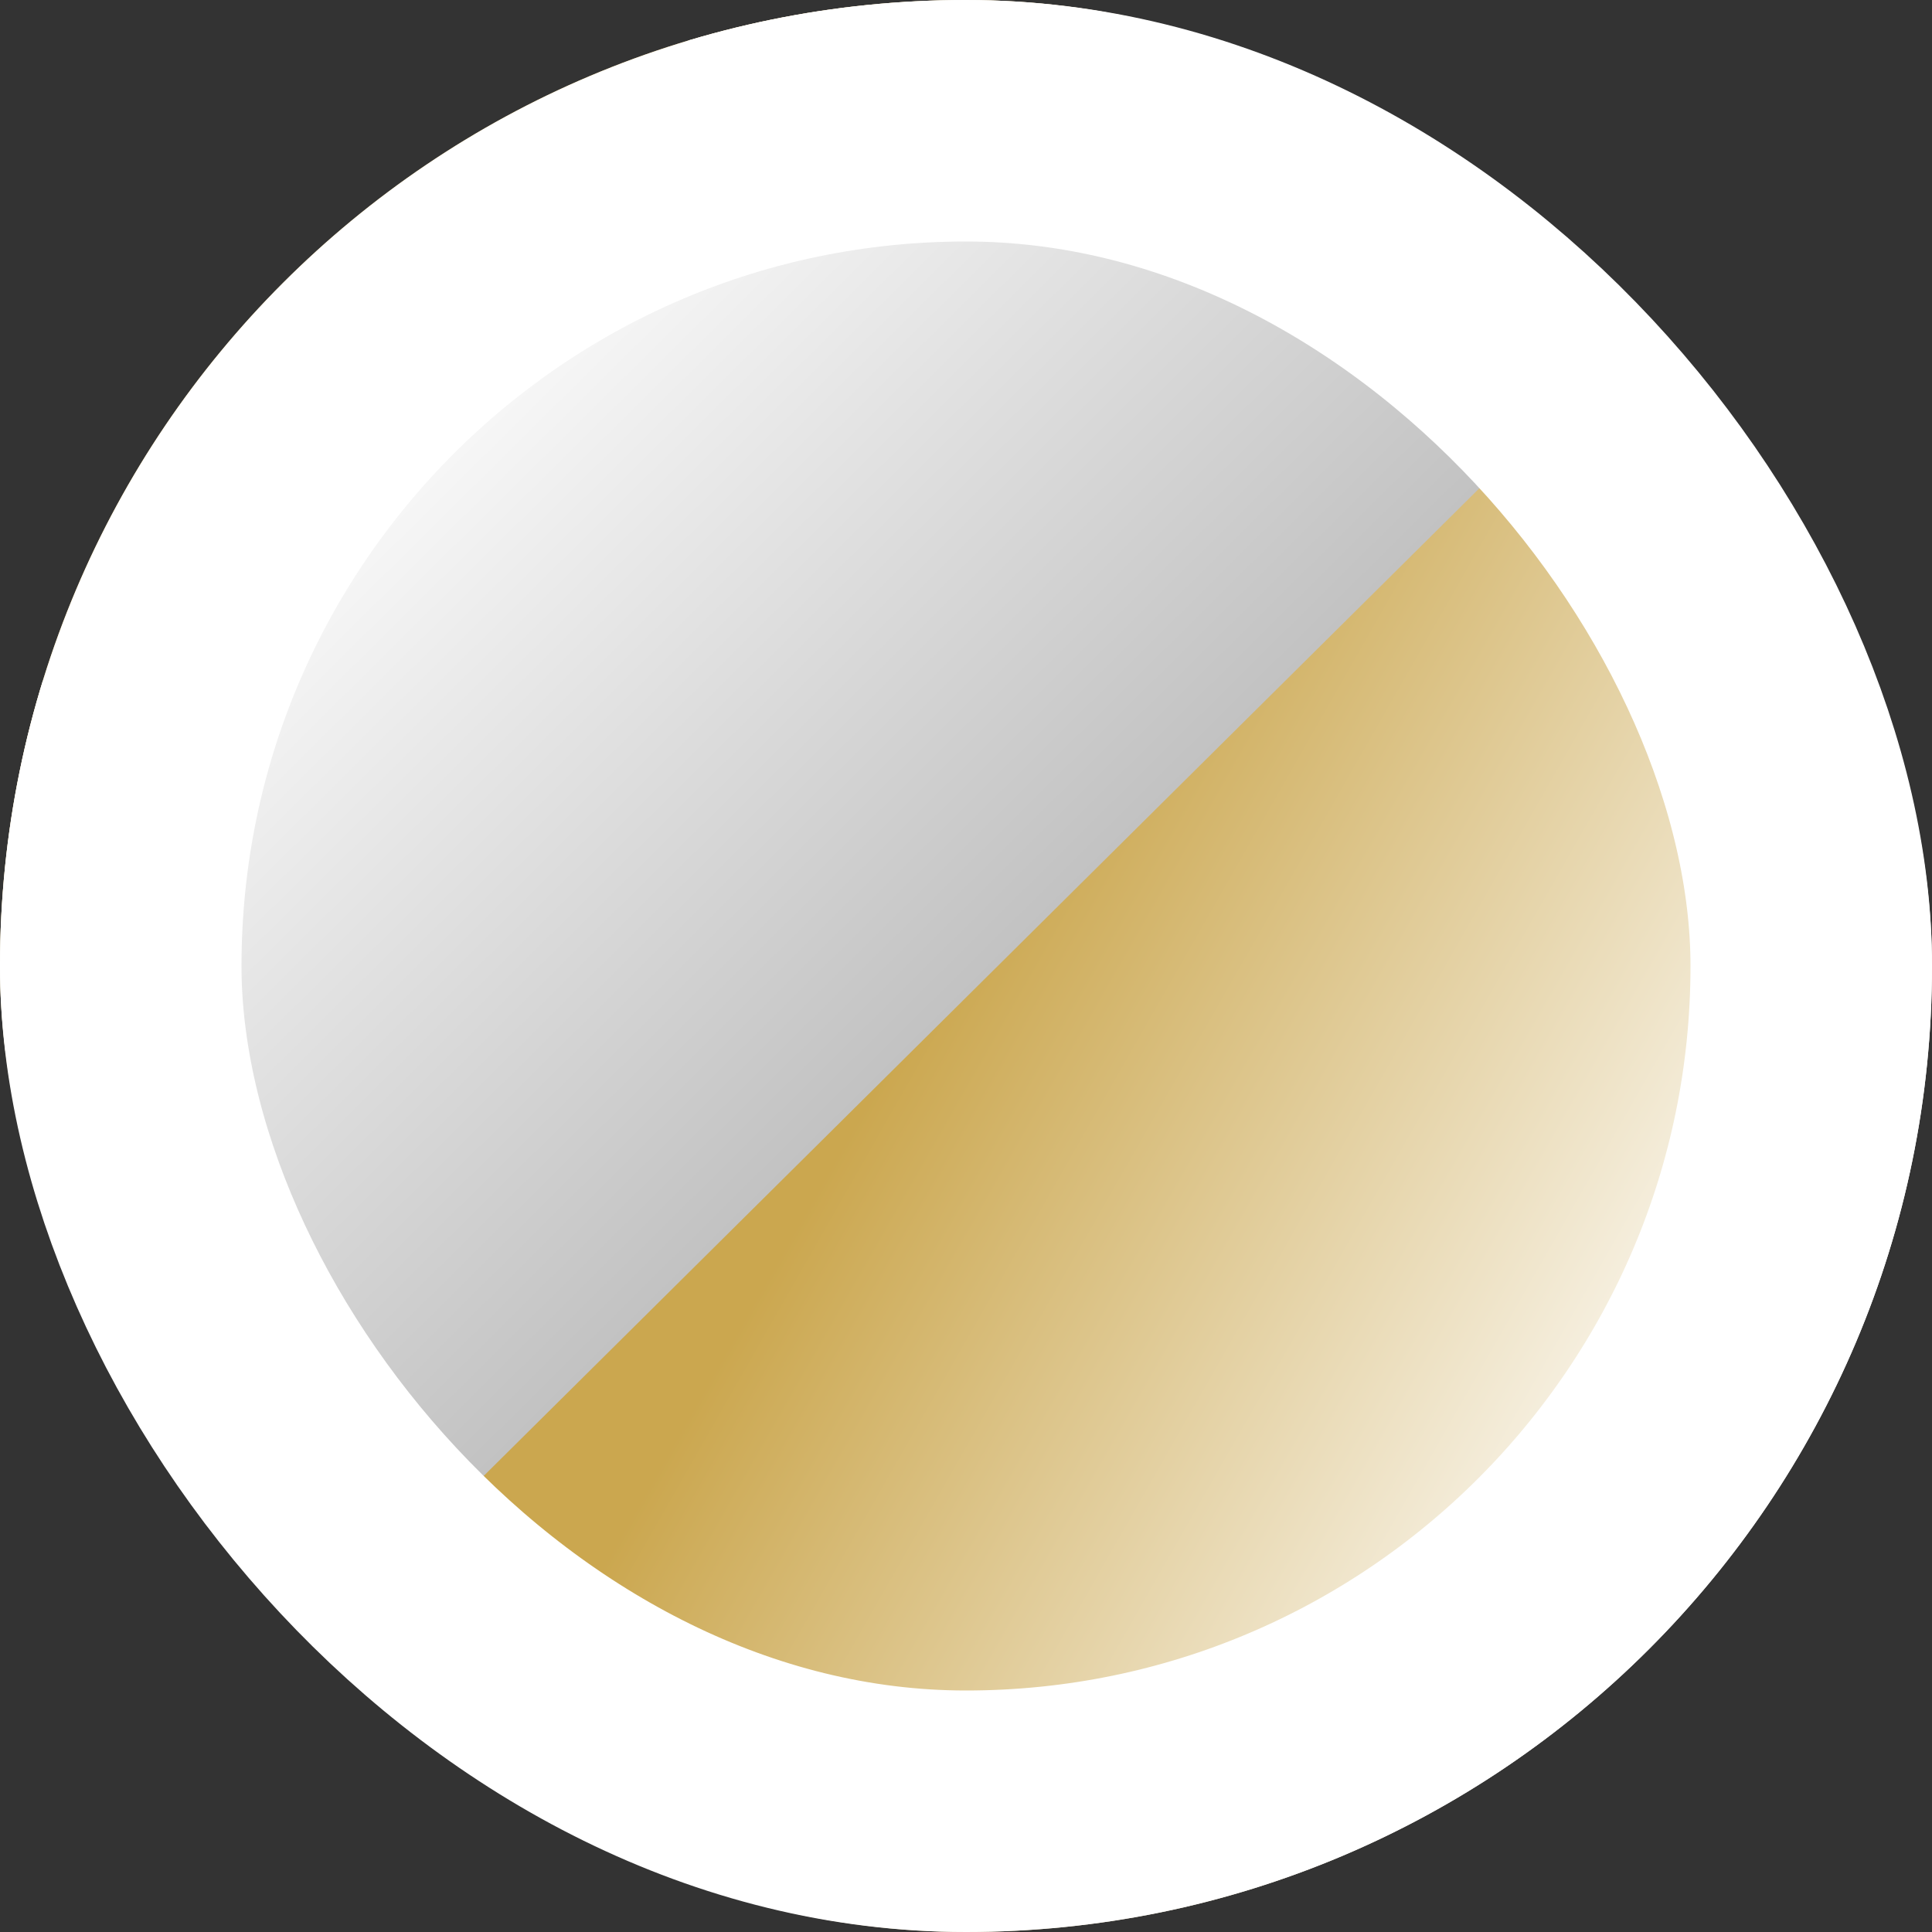
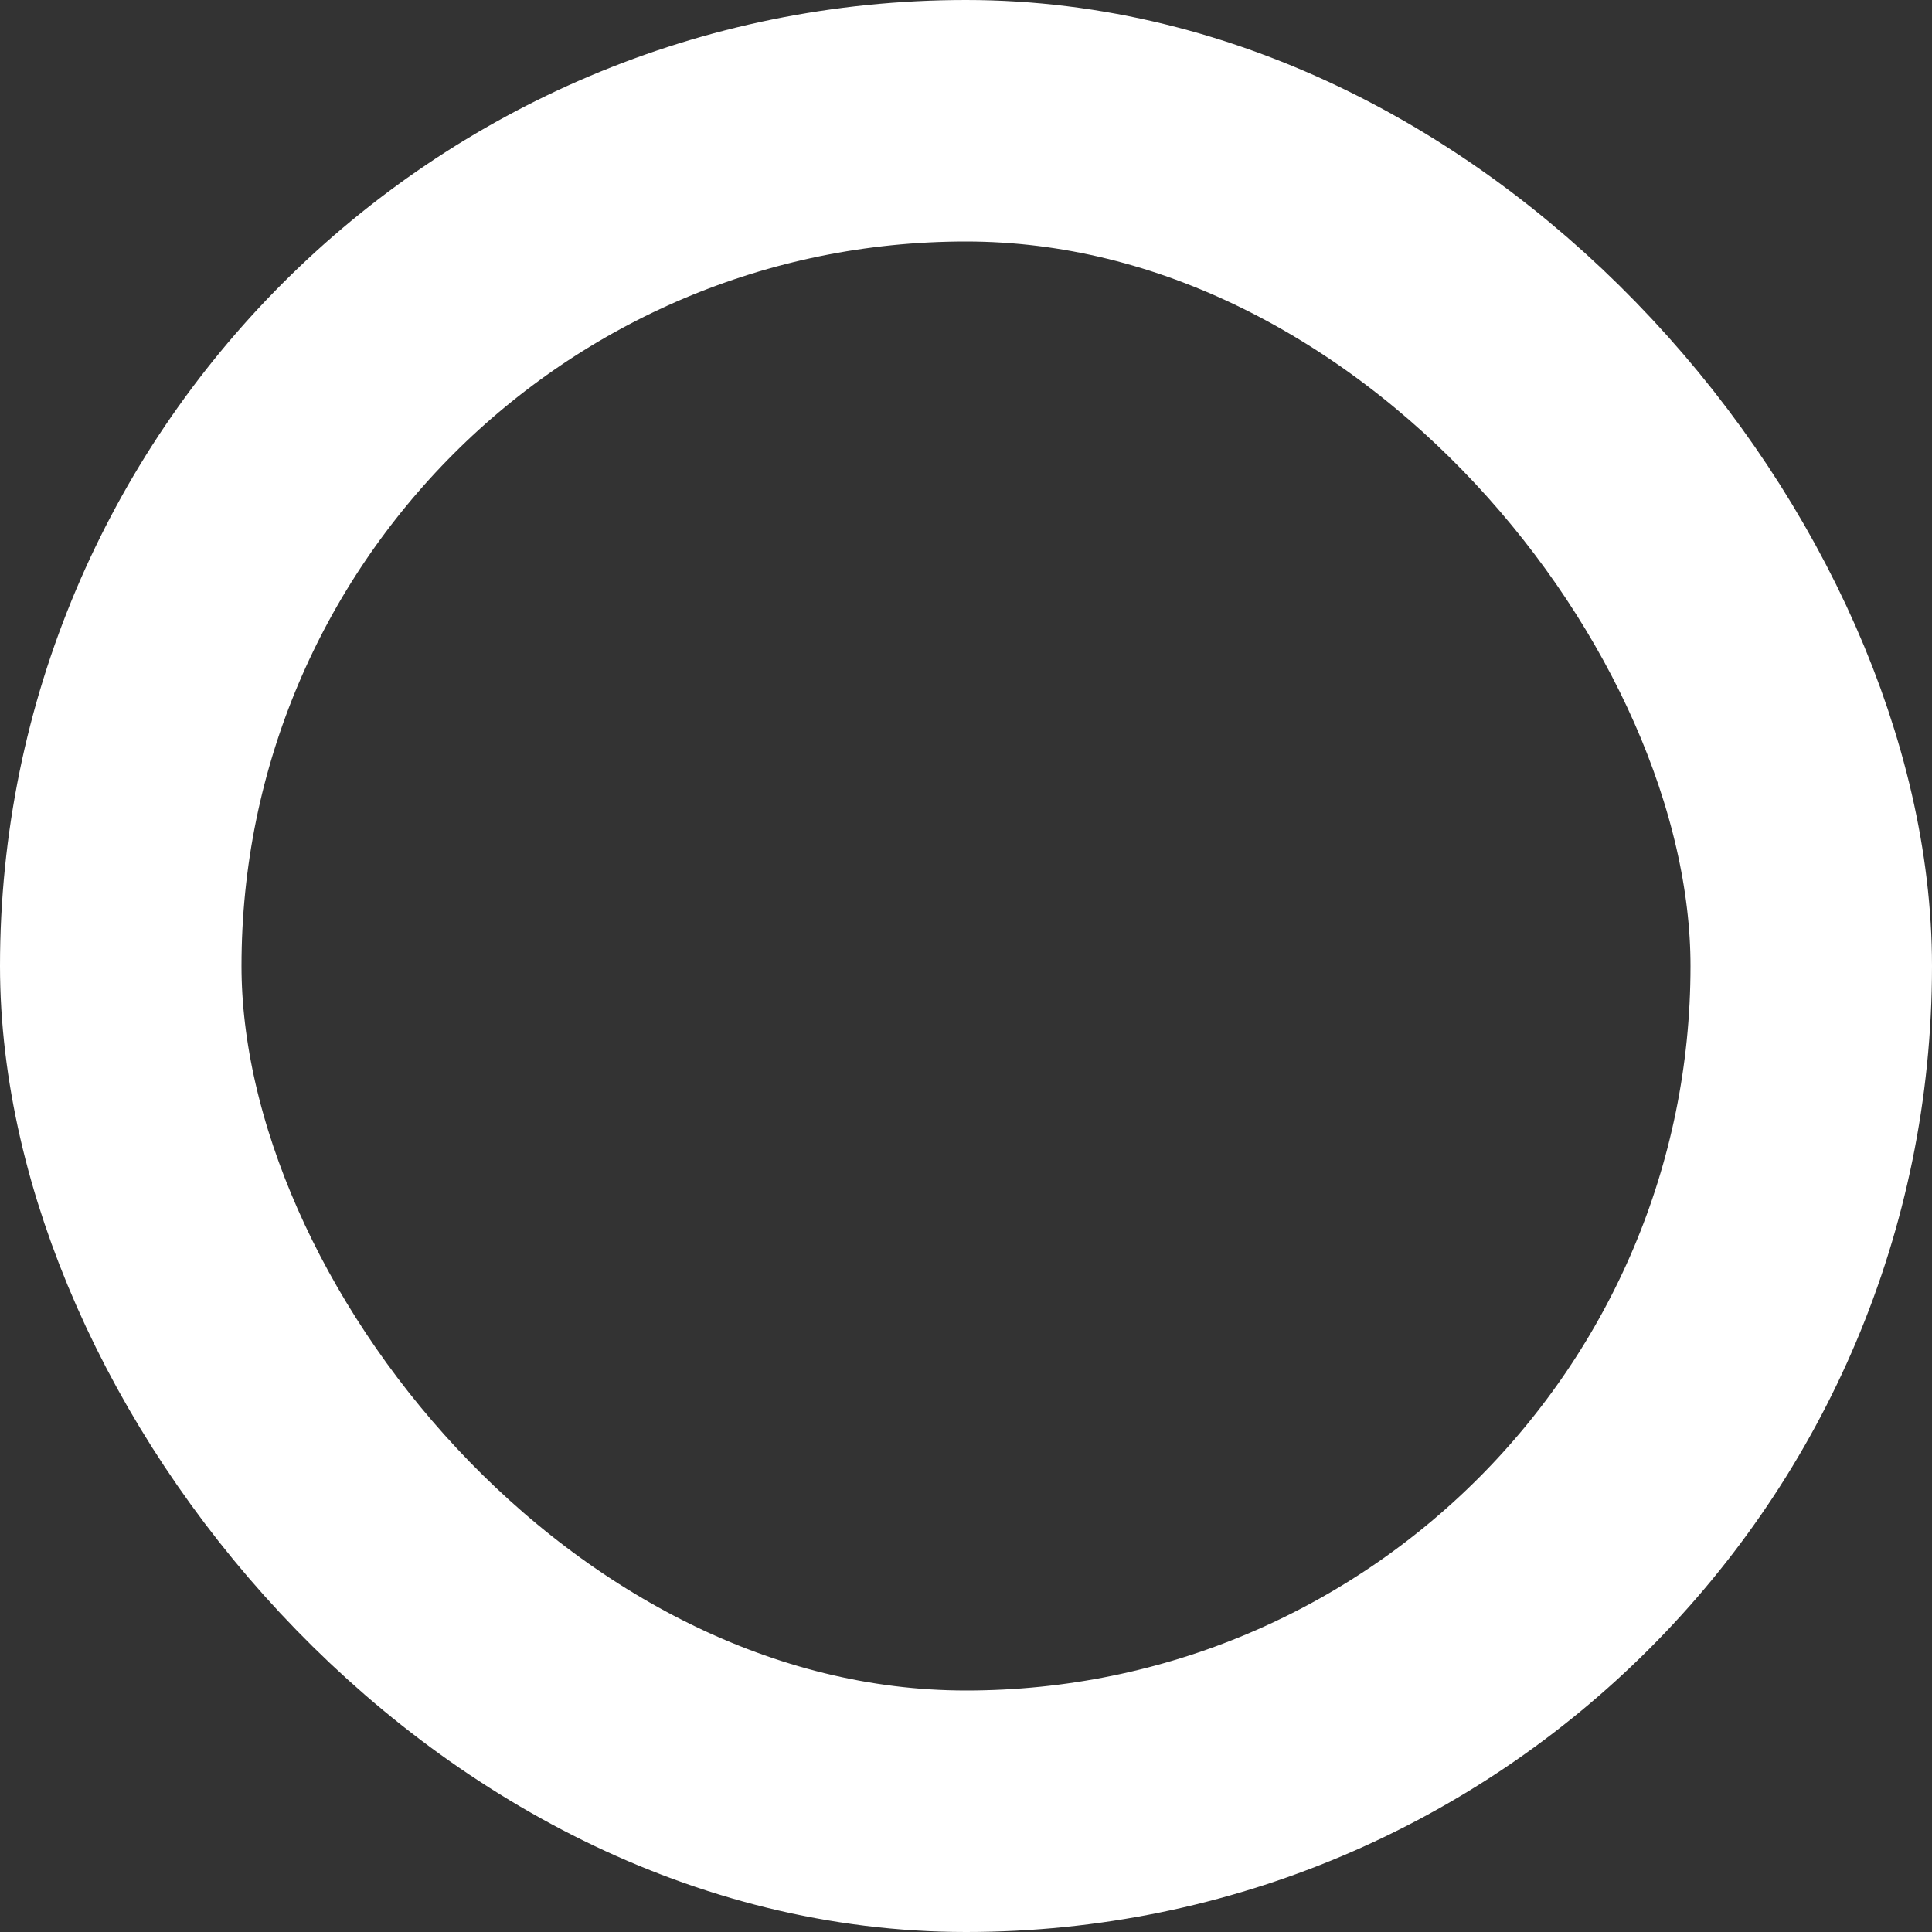
<svg xmlns="http://www.w3.org/2000/svg" width="24" height="24" viewBox="0 0 24 24" fill="none">
  <rect x="0" y="0" width="24" height="24" fill="#333333" stroke="none" />
  <g clip-path="url(#clip0_212_3582)">
-     <rect width="24" height="24" rx="12" fill="url(#paint0_linear_212_3582)" />
    <rect width="18.796" height="10.867" transform="translate(-2 10.972) rotate(-44.769)" fill="url(#paint1_linear_212_3582)" />
  </g>
  <rect x="1.5" y="1.5" width="21" height="21" rx="10.5" stroke="white" stroke-width="3" />
  <defs>
    <linearGradient id="paint0_linear_212_3582" x1="21" y1="21.7" x2="7.5" y2="14" gradientUnits="userSpaceOnUse">
      <stop offset="0.09" stop-color="white" />
      <stop offset="0.827" stop-color="#CBA74F" />
    </linearGradient>
    <linearGradient id="paint1_linear_212_3582" x1="9.398" y1="0" x2="9.398" y2="10.867" gradientUnits="userSpaceOnUse">
      <stop stop-color="white" />
      <stop offset="1" stop-color="#C2C2C2" />
    </linearGradient>
    <clipPath id="clip0_212_3582">
-       <rect width="24" height="24" rx="12" fill="white" />
-     </clipPath>
+       </clipPath>
  </defs>
</svg>